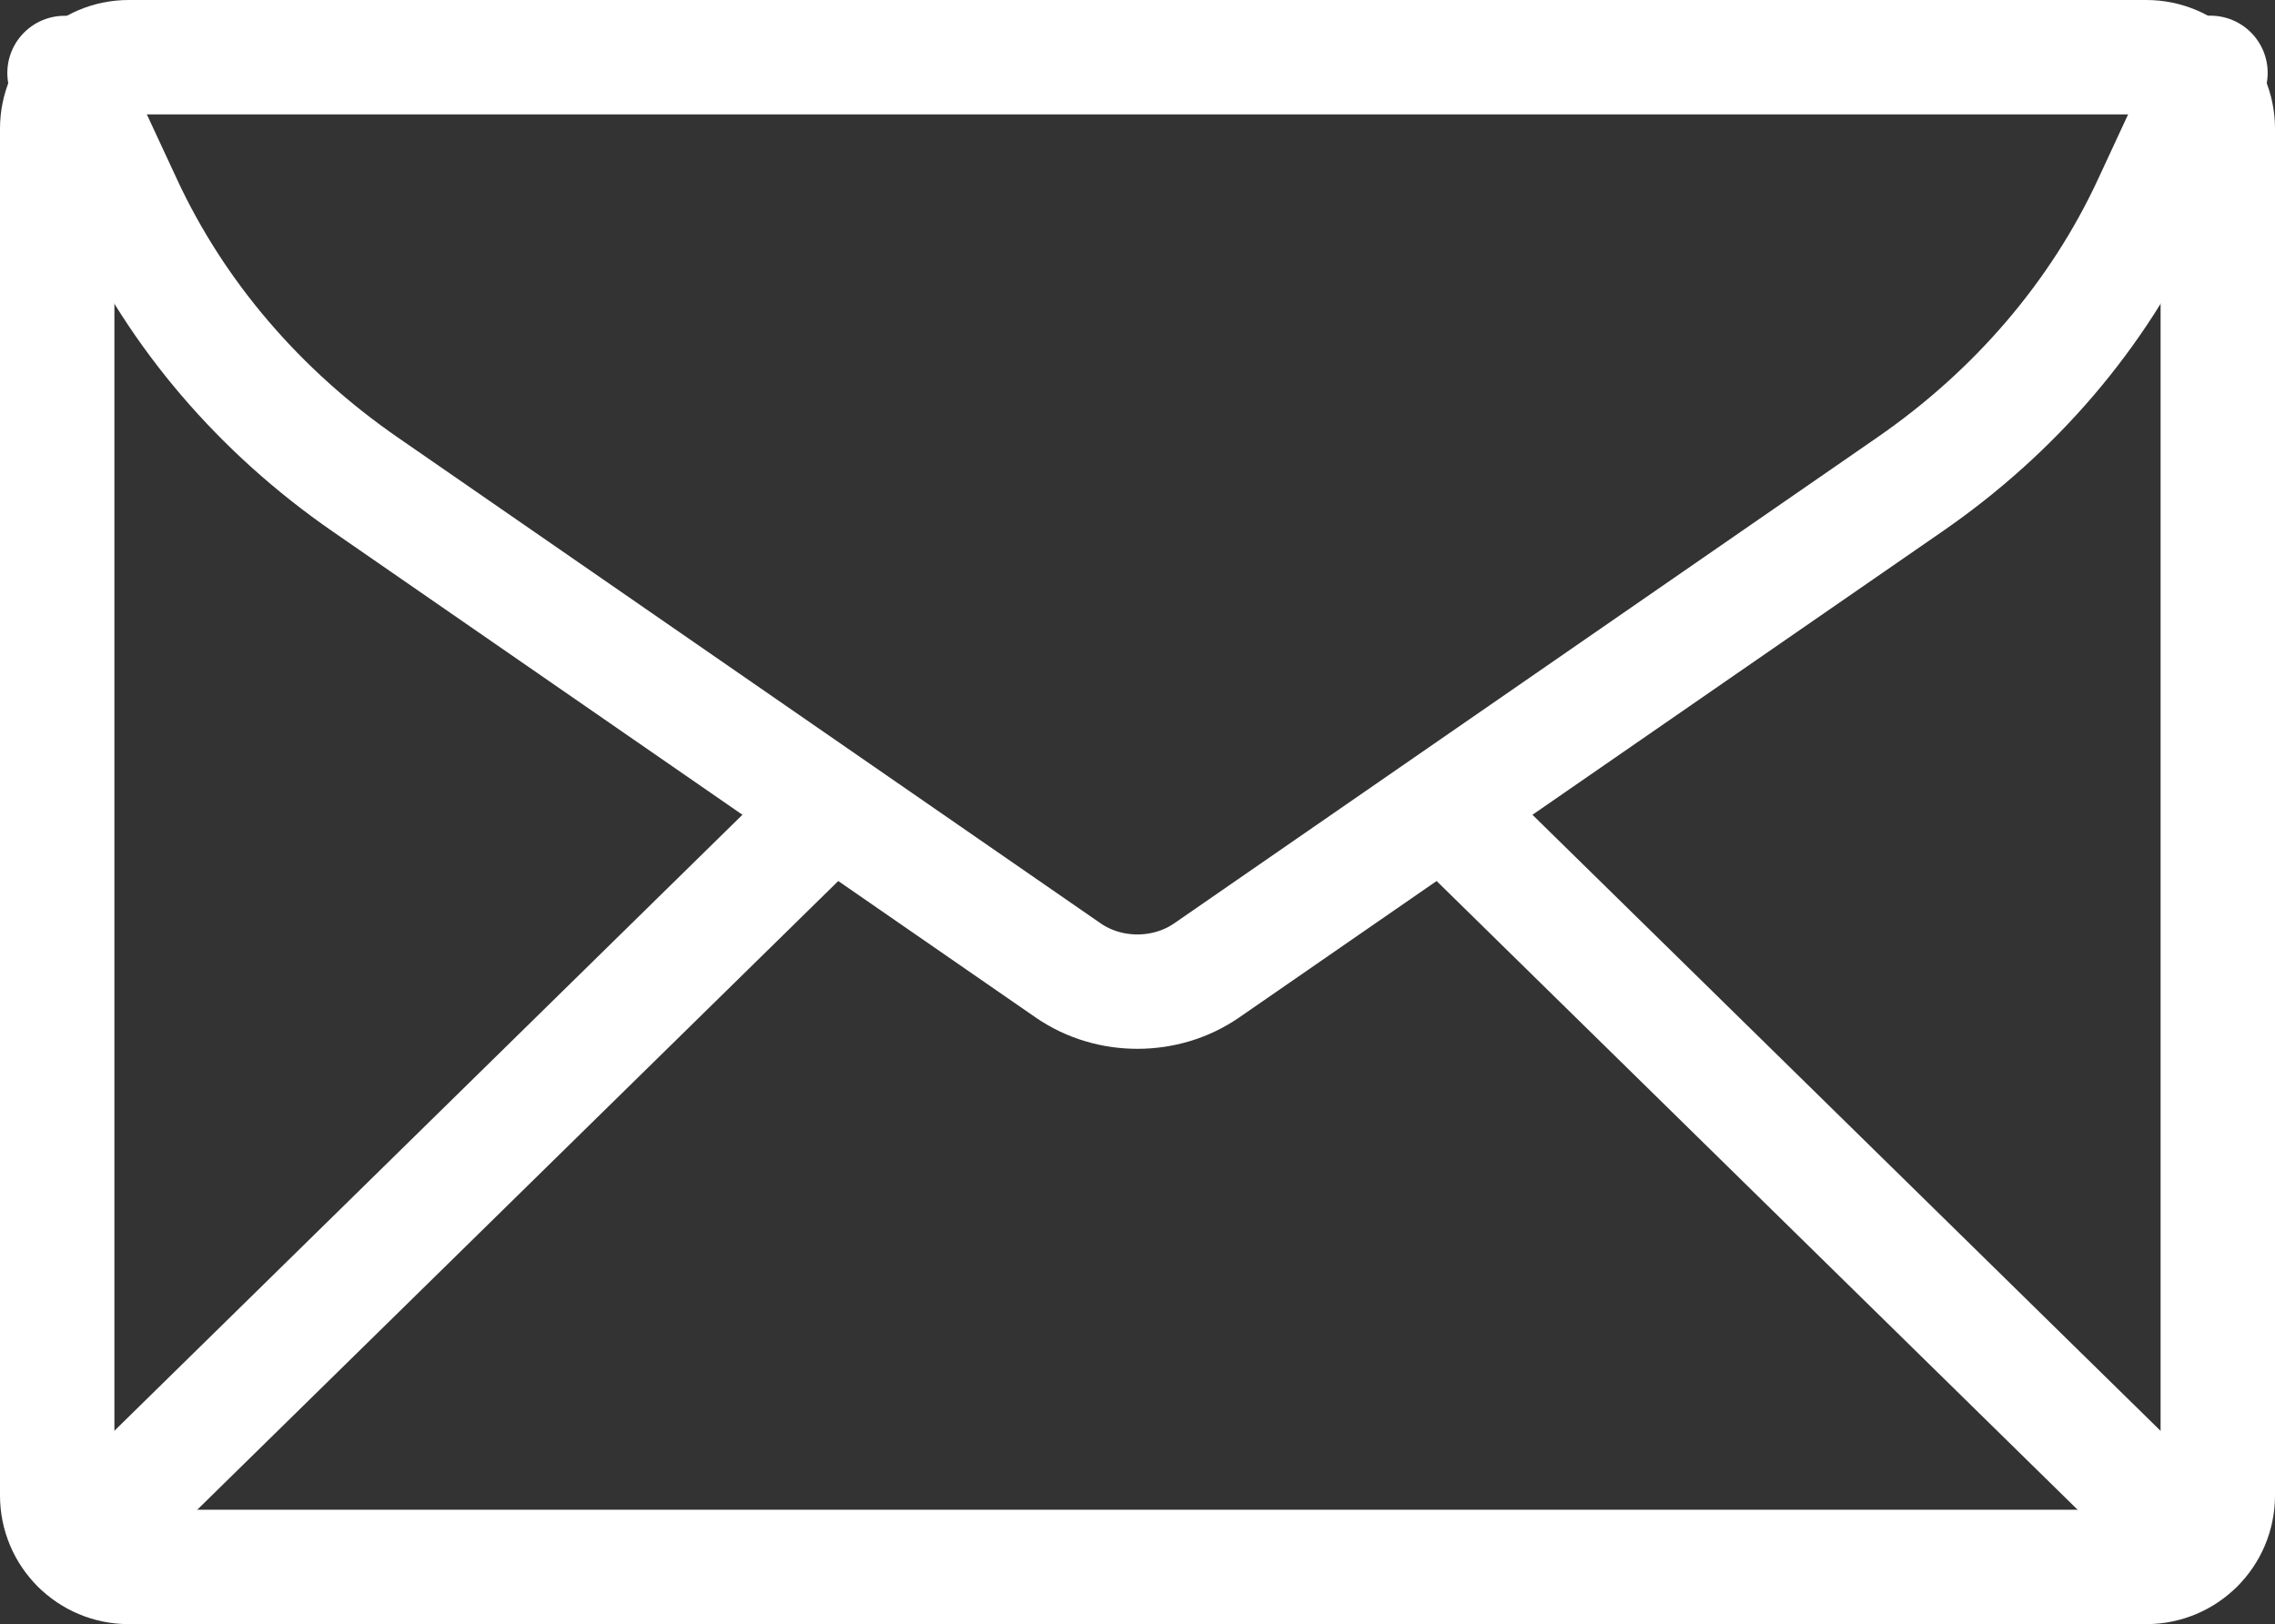
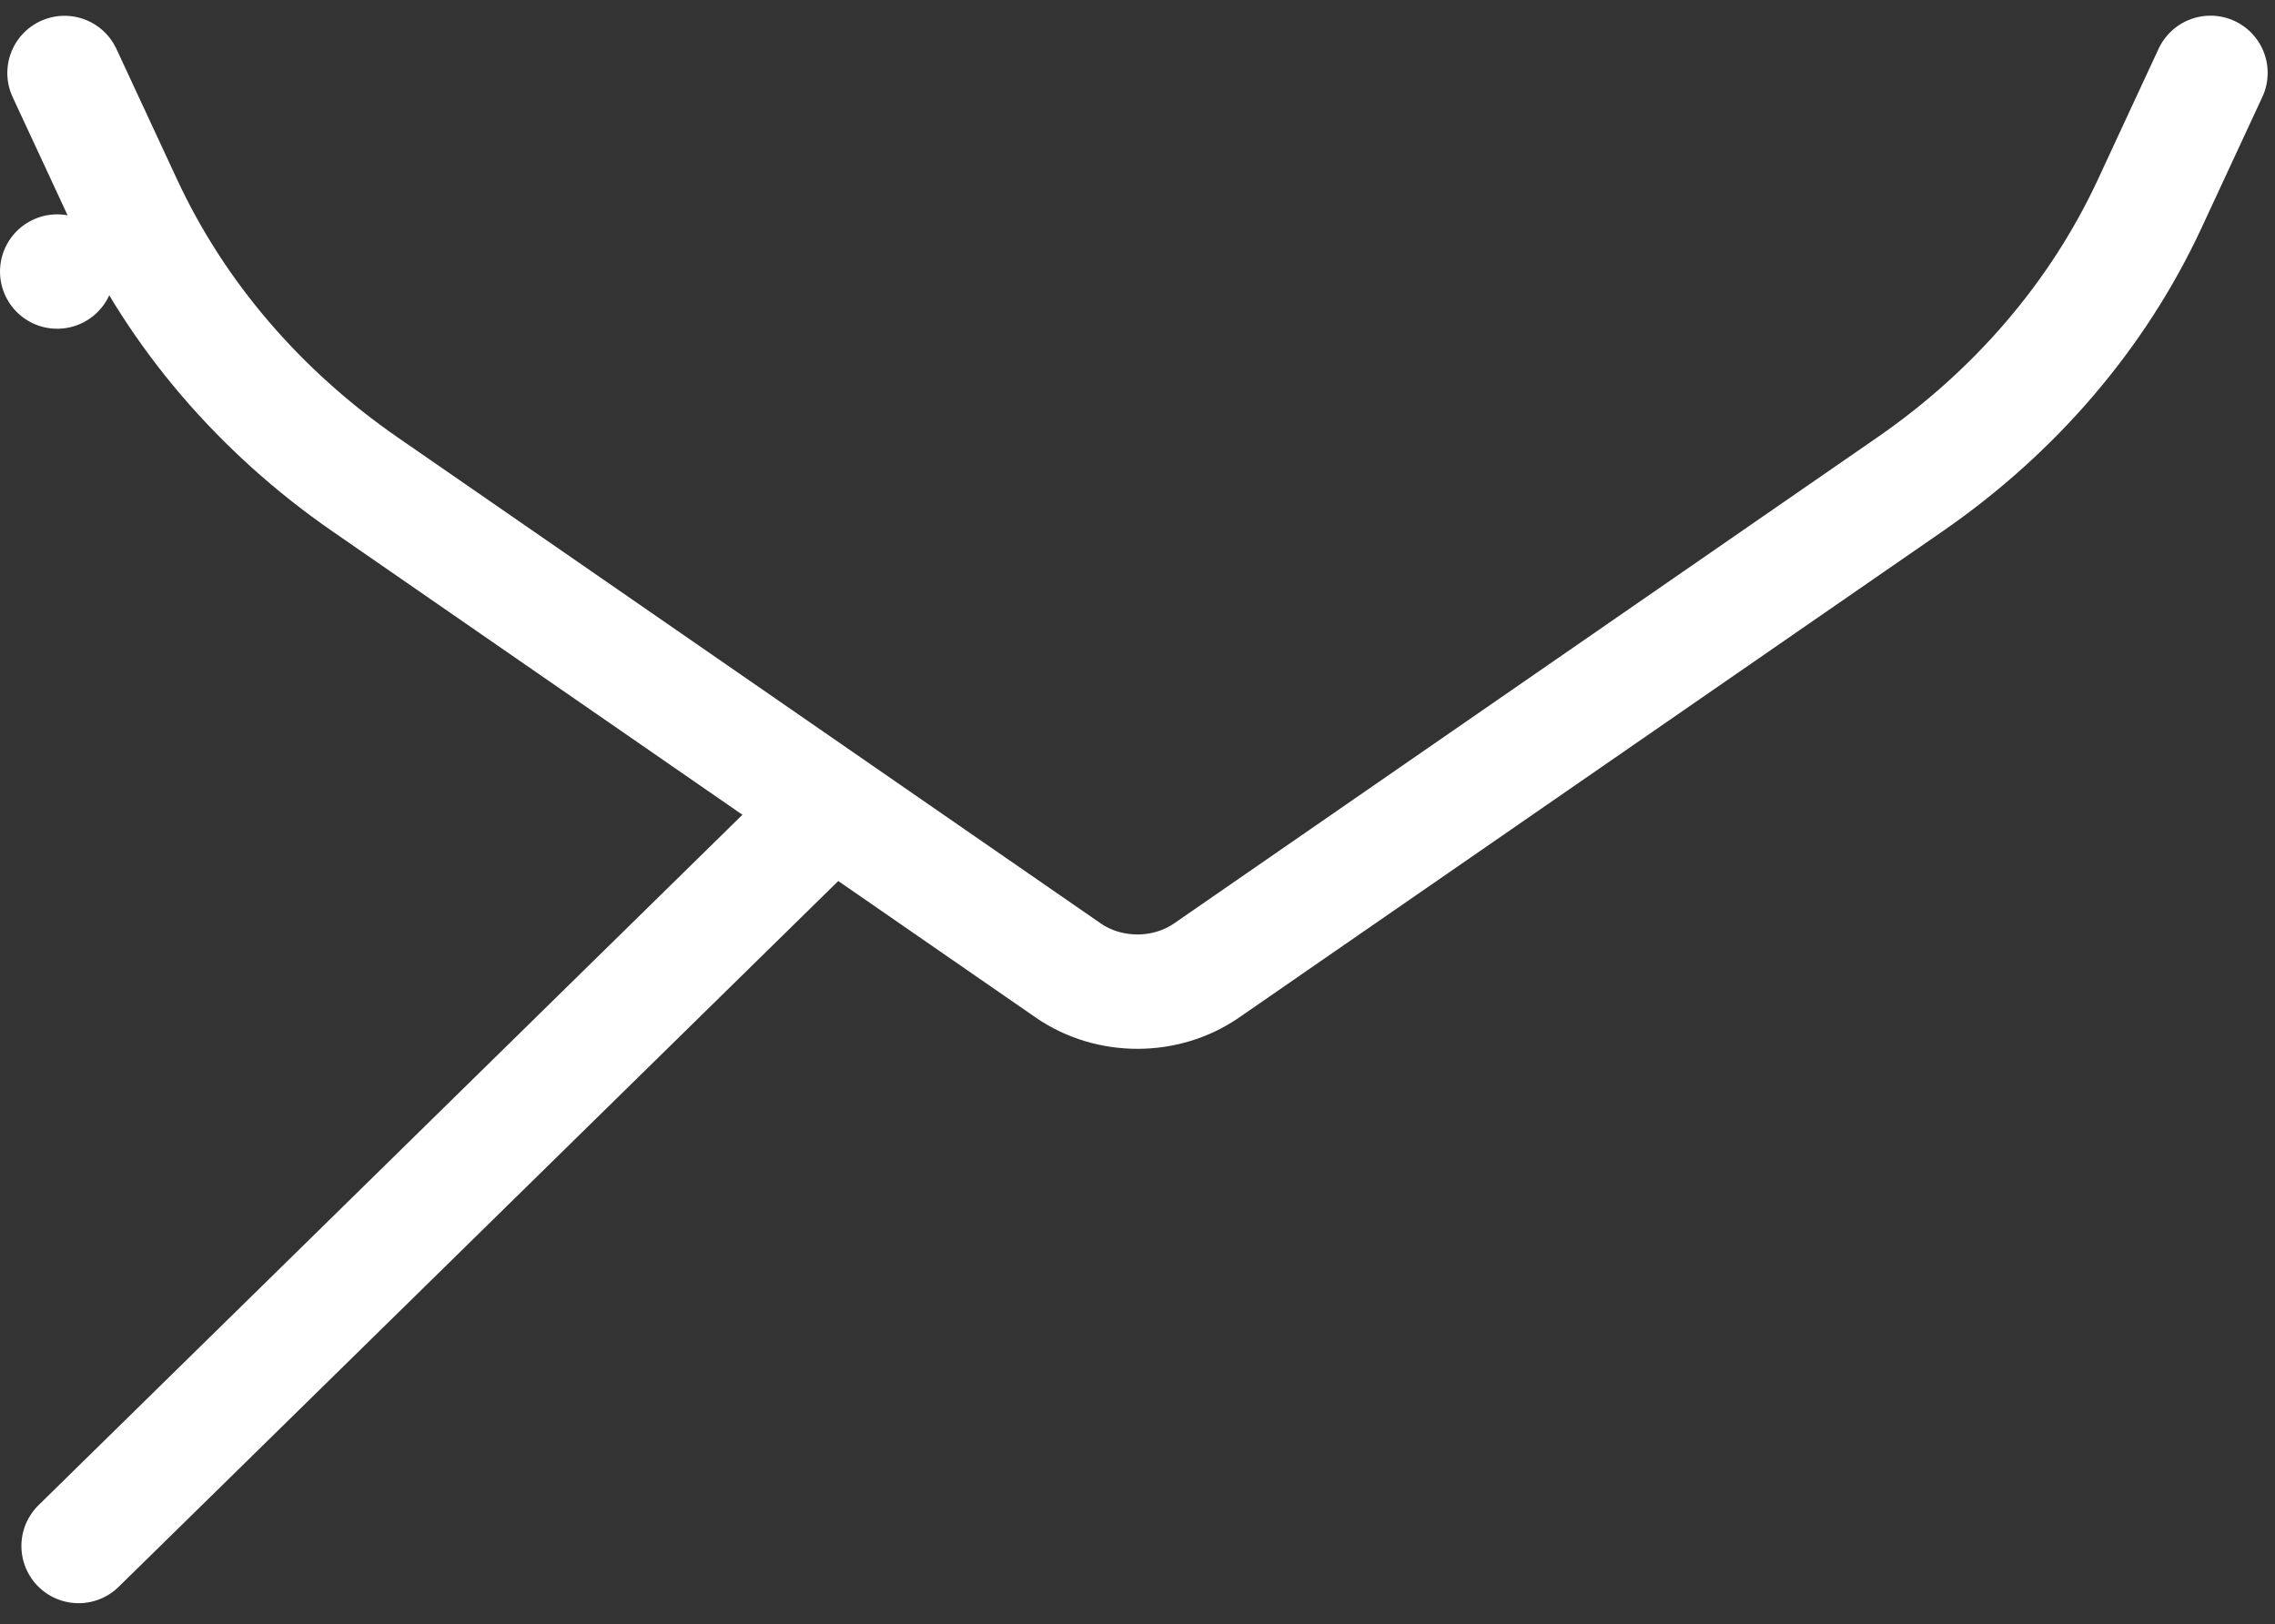
<svg xmlns="http://www.w3.org/2000/svg" version="1.1" id="Capa_1" x="0px" y="0px" width="19.885px" height="14.199px" viewBox="0 0 19.885 14.199" enable-background="new 0 0 19.885 14.199" xml:space="preserve">
  <rect x="0" y="0" width="19.885" height="14.199" fill="#333333" stroke="none" />
  <g>
-     <path fill="none" stroke="#FFFFFF" stroke-linecap="round" stroke-miterlimit="10" d="M18.76,13.699H1.125   c-0.345,0-0.625-0.279-0.625-0.625V1.125C0.5,0.779,0.78,0.5,1.125,0.5H18.76c0.345,0,0.625,0.279,0.625,0.625v11.949   C19.385,13.42,19.104,13.699,18.76,13.699z" />
    <g>
      <polygon fill="none" stroke="#FFFFFF" stroke-linecap="round" stroke-miterlimit="10" points="0.5,2.374 0.5,2.374 0.5,2.374       " />
      <path fill="none" stroke="#FFFFFF" stroke-linecap="round" stroke-miterlimit="10" d="M0.564,0.638l0.532,1.145    c0.451,0.97,1.174,1.815,2.097,2.453l6.145,4.249c0.357,0.246,0.852,0.246,1.209-0.001l6.145-4.248    c0.924-0.638,1.646-1.483,2.097-2.453l0.532-1.146" />
    </g>
-     <line fill="none" stroke="#FFFFFF" stroke-linecap="round" stroke-miterlimit="10" x1="19.197" y1="13.516" x2="12.657" y2="7.1" />
    <line fill="none" stroke="#FFFFFF" stroke-linecap="round" stroke-miterlimit="10" x1="0.687" y1="13.516" x2="7.227" y2="7.1" />
  </g>
  <g>
</g>
  <g>
</g>
  <g>
</g>
  <g>
</g>
  <g>
</g>
  <g>
</g>
</svg>